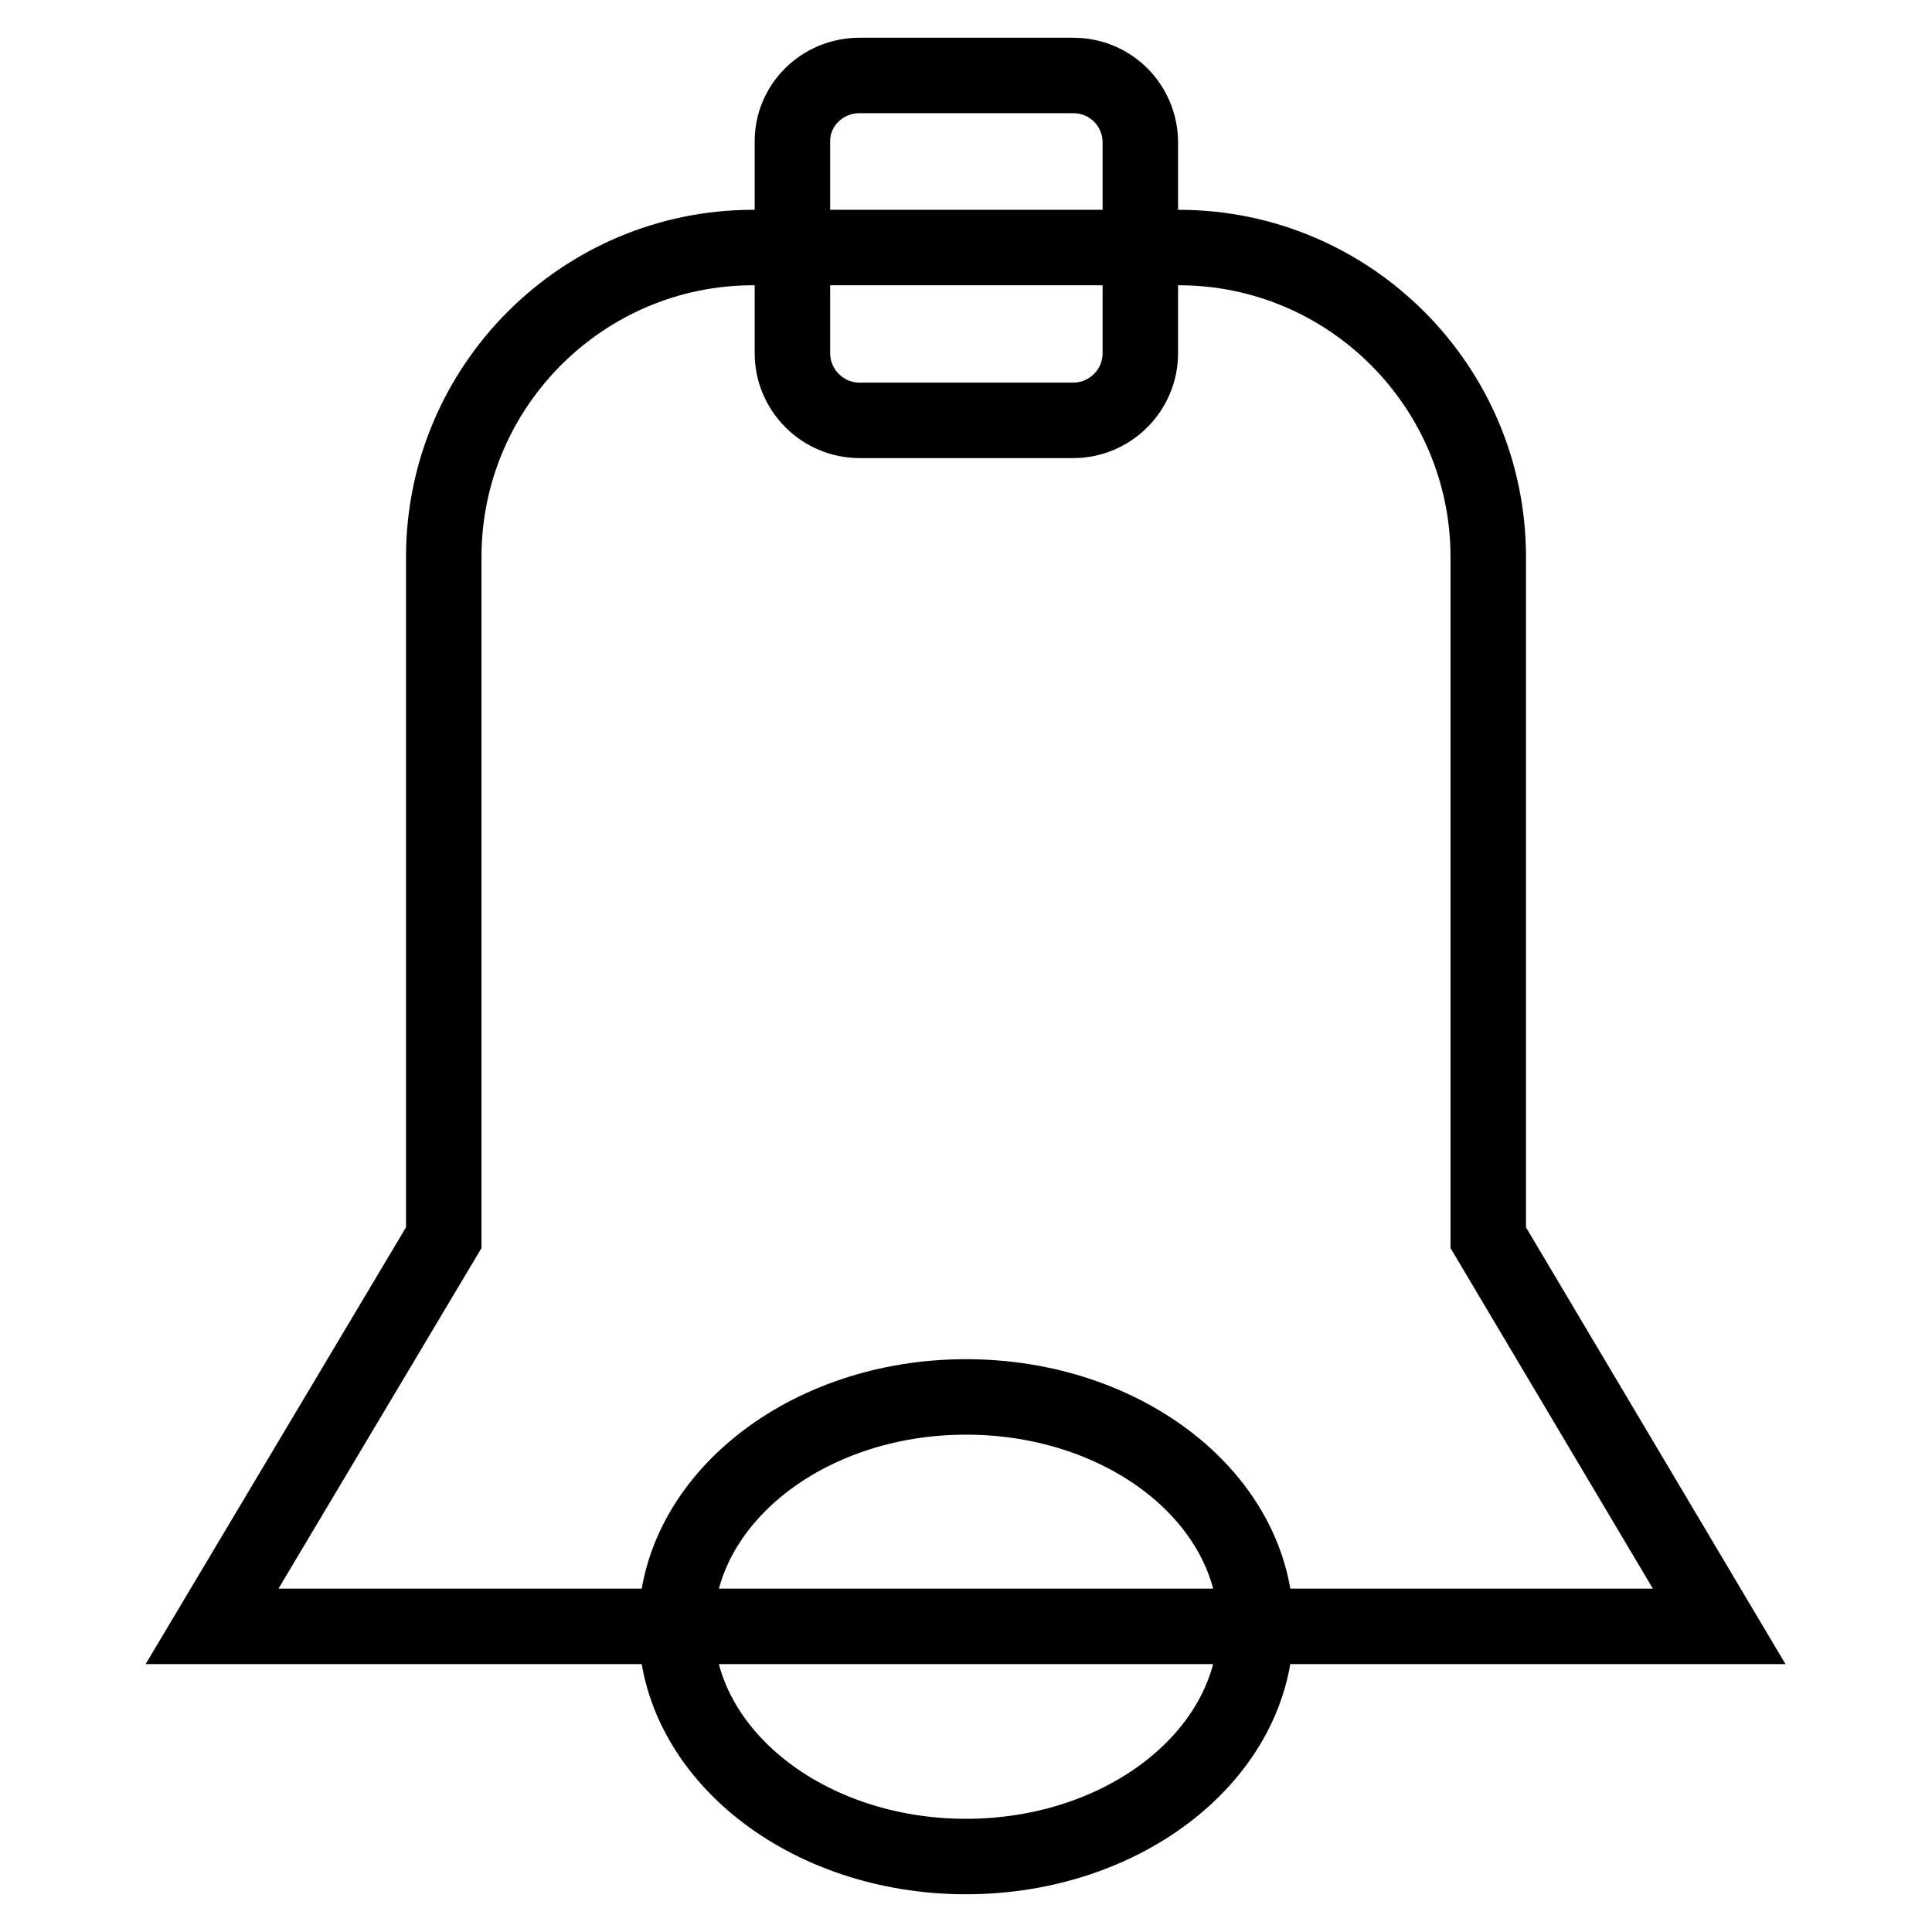
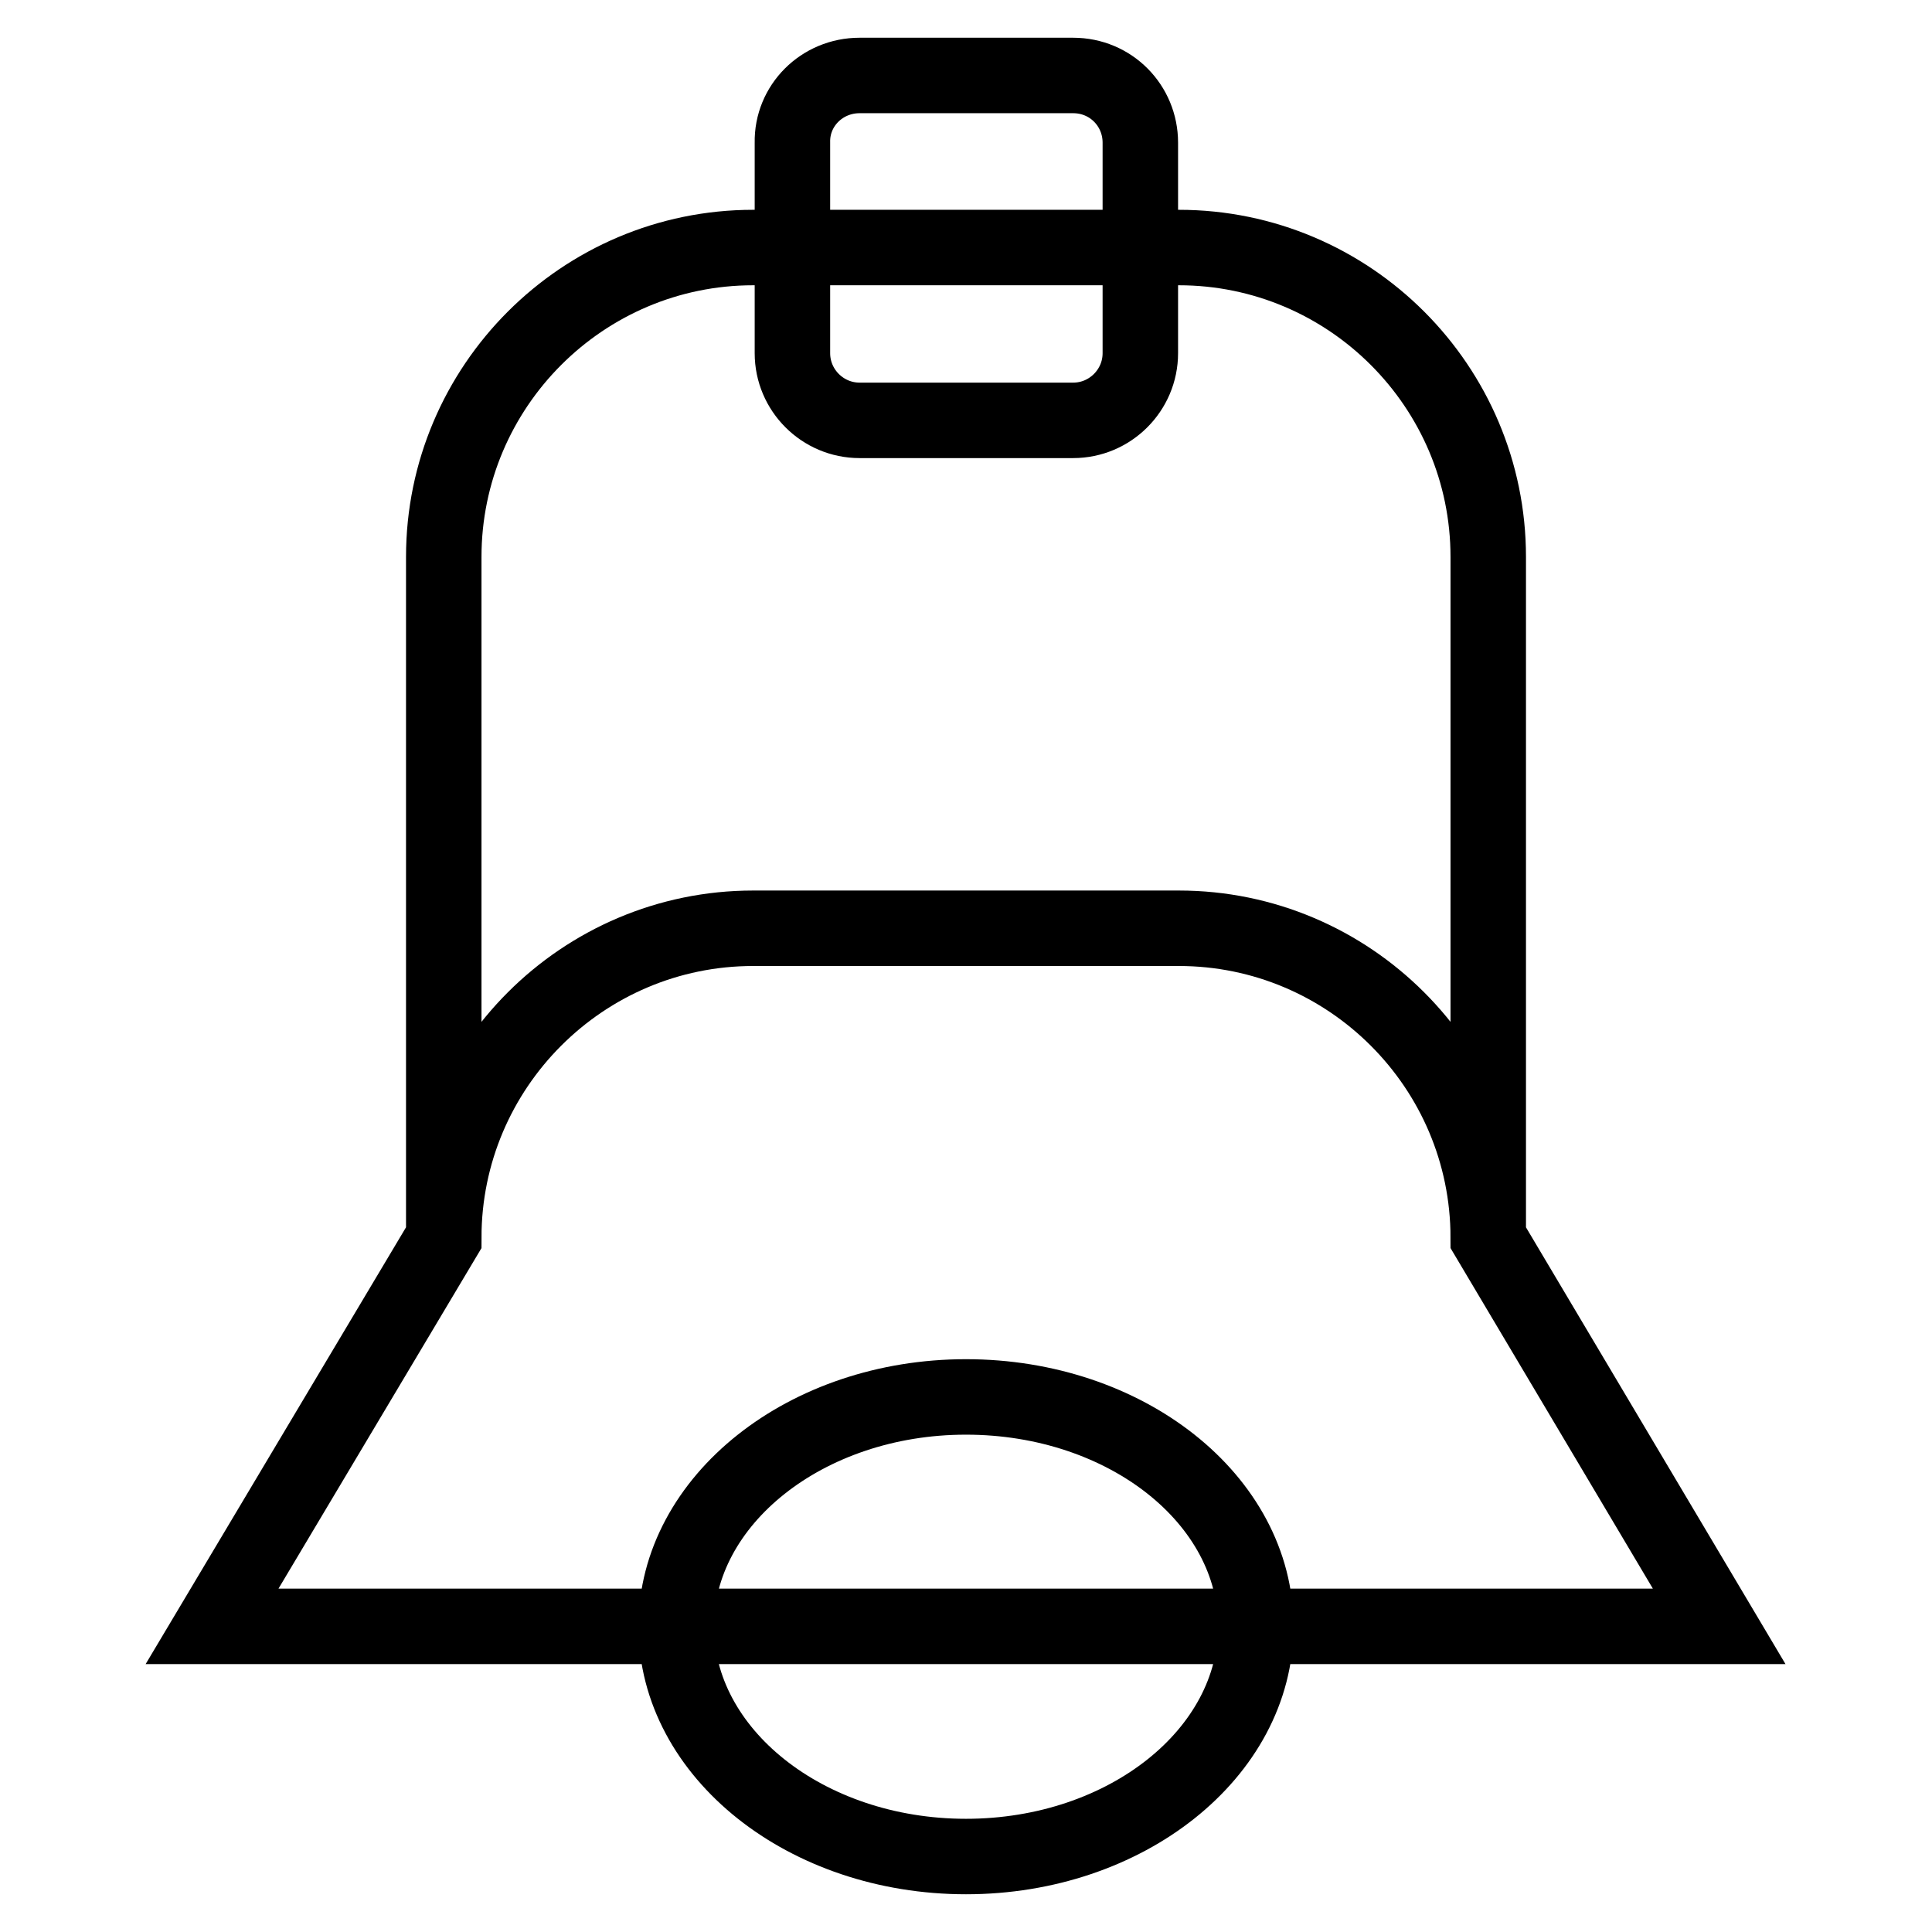
<svg xmlns="http://www.w3.org/2000/svg" version="1.1" x="0px" y="0px" viewBox="0 0 256 256" enable-background="new 0 0 256 256" xml:space="preserve">
  <g>
-     <path stroke-width="10" fill-opacity="0" stroke="#000000" d="M128,185.1c21.2,0,38.4,13.6,38.4,30.4c0,16.8-17.2,30.5-38.4,30.5c-21.2,0-38.4-13.7-38.4-30.5 C89.6,198.8,106.8,185.1,128,185.1z M113.9,10h28.3c5,0,8.9,4,8.9,8.9v27.9c0,4.9-4,8.9-8.9,8.9h-28.3c-4.9,0-8.9-4-8.9-8.9V18.9 C104.9,14,108.9,10,113.9,10z M197.2,164V73.8c0-22.6-18.4-41-41-41H99.8c-22.6,0-41,18.4-41,41V164l-30.7,51.5h71.7h56.3h71.7 L197.2,164z M197.2,164V73.8c0-22.6-18.4-41-41-41H99.8c-22.6,0-41,18.4-41,41V164l-30.7,51.5h71.7h56.3h71.7L197.2,164z" />
+     <path stroke-width="10" fill-opacity="0" stroke="#000000" d="M128,185.1c21.2,0,38.4,13.6,38.4,30.4c0,16.8-17.2,30.5-38.4,30.5c-21.2,0-38.4-13.7-38.4-30.5 C89.6,198.8,106.8,185.1,128,185.1z M113.9,10h28.3c5,0,8.9,4,8.9,8.9v27.9c0,4.9-4,8.9-8.9,8.9h-28.3c-4.9,0-8.9-4-8.9-8.9V18.9 C104.9,14,108.9,10,113.9,10z M197.2,164c0-22.6-18.4-41-41-41H99.8c-22.6,0-41,18.4-41,41V164l-30.7,51.5h71.7h56.3h71.7 L197.2,164z M197.2,164V73.8c0-22.6-18.4-41-41-41H99.8c-22.6,0-41,18.4-41,41V164l-30.7,51.5h71.7h56.3h71.7L197.2,164z" />
  </g>
</svg>